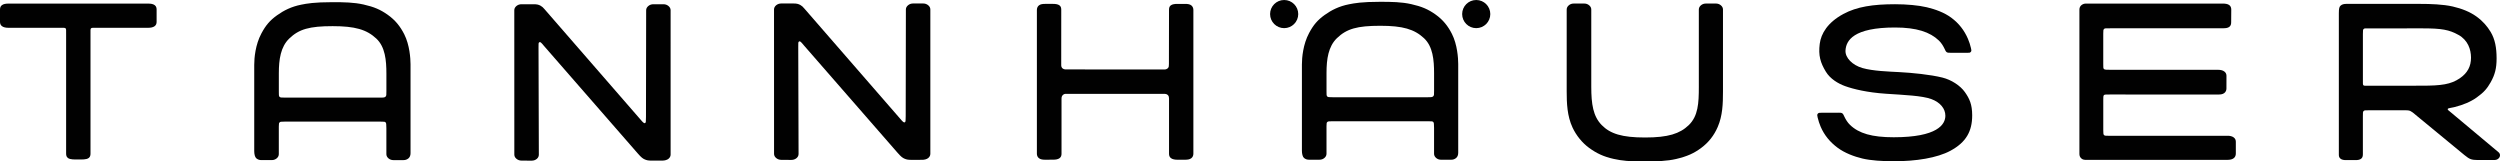
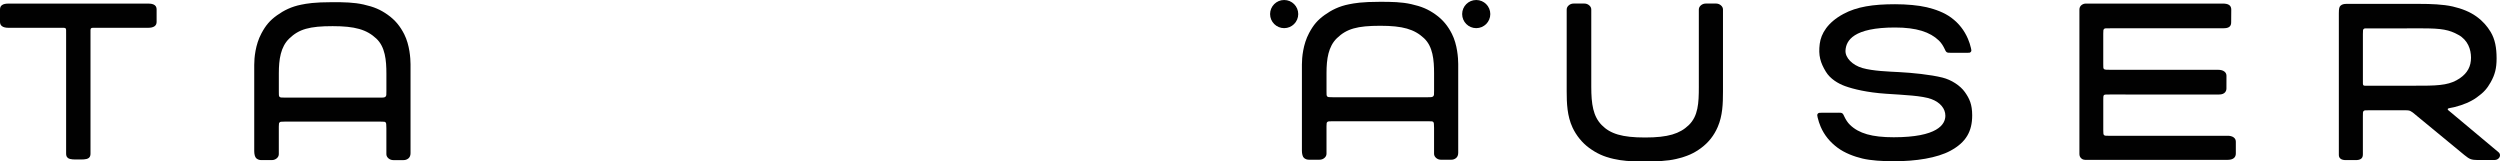
<svg xmlns="http://www.w3.org/2000/svg" version="1.1" id="Ebene_1" width="786.078" height="50.772" viewBox="-5 0 786.078 50.772" overflow="visible" enable-background="new -5 0 786.078 50.772" xml:space="preserve">
  <path fill="#010101" d="M658.264,42.696l37.221-0.006c0.688,0,1.367,0.146,1.867,0.521s0.662,0.857,0.662,1.373v3.674  c0,0.518-0.152,1.104-0.652,1.477c-0.5,0.375-1.098,0.521-1.959,0.527l-44.254,0.014c-0.813,0-1.258-0.063-1.699-0.45  c-0.471-0.405-0.619-0.903-0.619-1.427V3.025c0-0.518,0.177-1.063,0.672-1.438c0.5-0.373,0.906-0.451,1.396-0.459l42.938-0.004  c0.816,0,1.601,0.094,2.103,0.465c0.502,0.373,0.637,0.916,0.637,1.43l-0.029,3.975c0,0.516-0.09,1.086-0.596,1.463  c-0.498,0.375-1.25,0.428-1.934,0.428l-35.354,0.012c-1.733,0.018-1.831-0.033-2.063,0.201c-0.256,0.254-0.269,0.336-0.273,1.469  v9.512c0,1.104-0.014,1.404,0.224,1.633c0.262,0.252,0.891,0.234,2.313,0.234l33.675,0.008c0.688,0,1.354,0.148,1.854,0.521  c0.502,0.377,0.678,0.855,0.678,1.367l-0.01,3.99c0,0.516-0.195,1.066-0.693,1.438c-0.498,0.375-1.146,0.449-1.838,0.449  l-34.063-0.008c-1.021-0.004-1.666-0.025-1.9,0.168c-0.25,0.199-0.233,0.769-0.233,1.646v9.447c0.011,0.979,0.021,1.277,0.233,1.498  C656.812,42.731,657.287,42.687,658.264,42.696z" />
  <path fill="#010101" d="M122.107,10.773c-1.239-2.451-2.804-4.439-5.223-6.146c-2.264-1.598-4.266-2.467-7.563-3.207  c-3.06-0.688-6.156-0.736-9.804-0.736c-5.771,0-8.077,0.445-9.771,0.779c-3.104,0.613-5.479,1.799-7.653,3.354  c-2.236,1.604-3.54,3.146-4.897,5.687c-1.907,3.551-2.259,7.727-2.259,9.883v27.119c0,0.979,0.223,1.904,0.656,2.275  s0.946,0.557,1.551,0.557h3.316c0.602,0,1.114-0.187,1.556-0.557c0.435-0.371,0.65-0.816,0.65-1.326c0,0,0-7.537,0-8.646  c0-1.043,0.056-1.139,0.267-1.33c0.227-0.203,0.344-0.235,1.558-0.235c1.224,0,29.012,0,30.178,0c1.167,0,1.353,0.026,1.563,0.228  c0.206,0.201,0.255,0.578,0.255,1.854s0,8.137,0,8.137c0,0.51,0.223,0.955,0.653,1.328c0.438,0.37,0.955,0.555,1.557,0.555h3.177  c0.604,0,1.113-0.185,1.559-0.555c0.438-0.373,0.65-0.939,0.65-1.645v-27.93C124.079,18.401,123.813,14.14,122.107,10.773z   M114.599,30.69c-1.172,0-28.904,0-30.035,0s-1.396-0.012-1.655-0.232c-0.261-0.232-0.235-0.688-0.235-1.713  c0-1.195,0-5.693,0-5.693c0-4.346,0.555-8.307,3.271-10.934c3.067-2.965,6.379-3.895,13.646-3.895c7.01,0,10.676,1.051,13.723,3.895  c2.813,2.621,3.181,6.852,3.181,11.061c0,0-0.004,4.246,0,5.43c0.009,1.211,0.009,1.488-0.258,1.771  C115.957,30.655,115.681,30.69,114.599,30.69z" />
  <path fill="#010101" d="M534.552,1.115c0.599,0,1.113,0.188,1.553,0.563c0.438,0.371,0.655,0.813,0.655,1.326v25.755  c0,3.84-0.118,7.598-1.642,11.131c-1.158,2.697-2.863,4.88-5.222,6.633c-2.222,1.652-4.331,2.637-7.874,3.467  c-2.729,0.646-6.177,0.783-9.822,0.783c-5.021,0-7.143-0.227-9.834-0.814c-3.093-0.682-5.361-1.756-7.668-3.436  c-2.221-1.617-4.063-3.914-5.229-6.396c-1.713-3.645-1.851-7.734-1.851-11.361V3.004c0-0.517,0.223-0.955,0.655-1.326  c0.434-0.375,0.95-0.563,1.552-0.563h3.315c0.602,0,1.115,0.188,1.554,0.563c0.438,0.371,0.652,0.813,0.652,1.326v24.312  c0,5.387,0.575,9.248,3.274,12.002c2.694,2.746,6.37,3.914,13.643,3.914c7.265,0,10.938-1.197,13.724-3.883  c2.975-2.865,3.177-6.949,3.177-11.99V3.005c0-0.517,0.221-0.955,0.651-1.326c0.438-0.375,0.957-0.563,1.556-0.563h3.18V1.115  L534.552,1.115z" />
-   <path fill="#010101" d="M362.234,29.911c-0.328-0.315-0.672-0.396-1.083-0.396s-30.579,0.021-31.021,0  c-0.328-0.016-0.656,0.078-0.971,0.391c-0.341,0.343-0.391,0.781-0.382,1.25c0.012,0.703,0,17.145,0,17.145  c0,0.518-0.104,1.059-0.615,1.43c-0.507,0.379-1.263,0.477-1.966,0.477l-2.584,0.013c-0.701,0-1.393-0.074-1.899-0.453  c-0.513-0.375-0.682-0.934-0.682-1.449V3.129c0-0.52,0.167-1.051,0.646-1.438c0.485-0.398,1.234-0.467,1.938-0.467h2.494  c0.698,0,1.506,0.076,2.015,0.453c0.511,0.373,0.566,0.936,0.566,1.451c0,0-0.01,16.651-0.01,16.95c0,0.297-0.061,0.85,0.245,1.25  c0.297,0.391,0.845,0.5,1.142,0.5s30.812,0.018,31.131,0.018c0.321,0,0.754-0.137,1.041-0.439c0.281-0.297,0.305-0.607,0.305-1.326  c0-0.438,0.029-16.95,0.029-16.95c0-0.518,0.06-1.078,0.565-1.451c0.51-0.377,1.313-0.453,2.016-0.453h2.494  c0.702,0,1.45,0.066,1.938,0.467c0.479,0.389,0.646,0.92,0.646,1.438v45.186c0,0.518-0.169,1.074-0.681,1.449  c-0.512,0.379-1.2,0.453-1.9,0.453l-2.458,0.003c-0.703,0-1.495-0.115-2.001-0.494c-0.513-0.371-0.615-0.912-0.615-1.43  c0,0,0-17.029,0-17.342C362.577,30.642,362.521,30.187,362.234,29.911z" />
  <path fill="#010101" d="M43.631,1.61c-0.507-0.379-1.263-0.475-1.966-0.475H20.868h-2.49H-2.419c-0.703,0-1.459,0.096-1.966,0.475  C-4.897,1.981-5,2.522-5,3.04v3.789c0,0.516,0.111,1.027,0.627,1.404c0.506,0.376,1.251,0.503,1.954,0.503h15.98  c1.412,0,1.808-0.047,2.046,0.162c0.228,0.201,0.188,0.535,0.184,1.932v37.395c0,0.516,0.059,1.078,0.564,1.451  c0.386,0.284,0.938,0.396,1.483,0.437c0.132,0.011,0.261,0.013,0.388,0.015c0.047,0.001,0.099,0.005,0.146,0.005h0.008h2.486h0.008  c0.047,0,0.098-0.004,0.145-0.005c0.129-0.002,0.258-0.003,0.389-0.015c0.548-0.037,1.101-0.149,1.482-0.437  c0.509-0.373,0.565-0.938,0.565-1.451V10.829C23.45,9.434,23.411,9.1,23.637,8.899c0.239-0.209,0.634-0.162,2.046-0.162h15.981  c0.703,0,1.447-0.127,1.954-0.502c0.515-0.377,0.627-0.891,0.627-1.404V3.04C44.246,2.522,44.143,1.981,43.631,1.61z" />
-   <path fill="#010101" d="M281.514,50.264c-0.961,0-1.479-0.092-2.113-0.373c-0.563-0.254-1.021-0.51-2.28-1.969l-29.414-33.721  c-0.894-1.102-1.164-1.313-1.438-1.168c-0.302,0.154-0.293,0.441-0.275,1.697l0.099,33.662c0,0.52-0.202,0.961-0.649,1.336  c-0.454,0.371-1.008,0.555-1.626,0.555l-3.153-0.021c-0.615,0-1.146-0.188-1.603-0.562c-0.451-0.369-0.677-0.815-0.677-1.338  l-0.011-45.376c0-0.514,0.229-0.953,0.671-1.334c0.454-0.369,0.991-0.557,1.608-0.557h3.814c0.964,0,1.54,0.115,2.176,0.469  c0.526,0.303,0.753,0.519,1.29,1.144l30.064,34.568c0.841,1.004,1.188,1.32,1.49,1.195c0.271-0.113,0.293-0.488,0.293-1.965  l0.056-33.521c0-0.514,0.229-0.955,0.685-1.334c0.438-0.371,0.98-0.557,1.603-0.557h3.124c0.62,0,1.154,0.186,1.605,0.557  c0.451,0.379,0.674,0.82,0.674,1.334v45.376c0,0.516-0.223,0.957-0.671,1.332c-0.452,0.375-1.223,0.563-1.84,0.563L281.514,50.264  L281.514,50.264z" />
-   <path fill="#010101" d="M199.848,50.501c-0.961,0-1.479-0.092-2.112-0.373c-0.563-0.254-1.021-0.51-2.28-1.969l-29.414-33.723  c-0.894-1.1-1.164-1.311-1.439-1.168c-0.301,0.156-0.293,0.443-0.274,1.699l0.099,33.662c0,0.518-0.203,0.961-0.649,1.336  c-0.453,0.371-1.009,0.553-1.626,0.553l-3.153-0.021c-0.615,0-1.147-0.188-1.604-0.563c-0.45-0.369-0.676-0.813-0.676-1.336  l-0.011-45.376c0-0.514,0.229-0.955,0.671-1.334c0.454-0.371,0.991-0.557,1.608-0.557h3.813c0.964,0,1.541,0.113,2.176,0.469  c0.527,0.301,0.753,0.517,1.29,1.142l30.065,34.57c0.841,1.004,1.187,1.32,1.49,1.195c0.271-0.113,0.293-0.488,0.293-1.965  l0.056-33.521c0-0.514,0.229-0.955,0.684-1.334c0.439-0.371,0.981-0.557,1.604-0.557h3.124c0.621,0,1.154,0.186,1.604,0.557  c0.451,0.379,0.675,0.82,0.675,1.334V48.6c0,0.514-0.224,0.957-0.671,1.332c-0.452,0.375-1.224,0.563-1.841,0.563L199.848,50.501  L199.848,50.501z" />
  <path fill="#010101" d="M451.531,10.656c-1.238-2.449-2.803-4.439-5.221-6.146c-2.265-1.596-4.267-2.467-7.563-3.207  c-3.059-0.687-6.154-0.736-9.803-0.736c-5.771,0-8.078,0.445-9.771,0.779c-3.104,0.613-5.479,1.799-7.653,3.355  c-2.238,1.602-3.541,3.146-4.898,5.684c-1.906,3.551-2.26,7.727-2.26,9.883v27.119c0,0.979,0.225,1.904,0.658,2.277  c0.432,0.371,0.946,0.555,1.549,0.555h3.317c0.601,0,1.114-0.184,1.556-0.555c0.434-0.373,0.651-0.818,0.651-1.328  c0,0,0-7.537,0-8.646c0-1.043,0.056-1.139,0.267-1.33c0.227-0.201,0.342-0.234,1.555-0.234c1.227,0,29.014,0,30.18,0  c1.168,0,1.353,0.025,1.563,0.227c0.205,0.201,0.254,0.578,0.254,1.855c0,1.273,0,8.135,0,8.135c0,0.51,0.225,0.955,0.654,1.328  c0.438,0.371,0.955,0.555,1.557,0.555h3.178c0.604,0,1.111-0.184,1.558-0.555c0.437-0.373,0.651-0.939,0.651-1.645v-27.93  C453.504,18.285,453.237,14.024,451.531,10.656z M444.025,30.573c-1.172,0-28.904,0-30.035,0s-1.396-0.012-1.656-0.232  c-0.26-0.232-0.234-0.688-0.234-1.713c0-1.195,0-5.693,0-5.693c0-4.346,0.556-8.307,3.271-10.934  c3.068-2.963,6.379-3.895,13.646-3.895c7.011,0,10.677,1.053,13.724,3.895c2.813,2.623,3.179,6.852,3.179,11.061  c0,0-0.003,4.246,0,5.432c0.011,1.211,0.011,1.486-0.257,1.771C445.383,30.539,445.107,30.573,444.025,30.573z" />
  <circle fill="#010101" cx="398.78" cy="4.425" r="4.425" />
  <circle fill="#010101" cx="459.172" cy="4.425" r="4.425" />
  <path fill="#010101" d="M780.649,47.895c-4.139-3.438-14.41-12.044-15.498-12.966c-0.221-0.185-0.553-0.389-0.516-0.609  c0.027-0.188,0.234-0.271,0.555-0.324c0.611-0.106,1.189-0.229,1.713-0.361c2.646-0.682,4.906-1.598,6.888-3.014  c2.241-1.607,3.239-2.793,4.343-4.732c1.359-2.416,1.873-4.433,1.873-7.526c0-3.345-0.492-6.023-1.873-8.326  c-1.047-1.742-2.455-3.406-4.521-4.886c-1.994-1.424-4.494-2.438-7.391-3.104c-3.076-0.705-7.125-0.82-10.088-0.82h-23.459  c-0.609,0-1.219,0.125-1.666,0.5c-0.453,0.377-0.604,0.877-0.604,2.461v44.447c0,0.422,0.063,0.888,0.521,1.261  c0.441,0.375,1.137,0.443,1.746,0.443h3.021c0.617,0,1.299-0.08,1.748-0.455c0.457-0.373,0.521-0.919,0.521-1.438V36.63  c0.021-1.234-0.034-1.484,0.263-1.742c0.287-0.248,0.426-0.213,1.936-0.213h11.32c0,0,0.885-0.016,1.344,0.191  c0.484,0.219,1,0.654,1,0.654l16.068,13.235c0.803,0.67,1.436,1.086,1.987,1.285c0.521,0.189,1.265,0.271,2.071,0.271h5.295  c0.521,0,0.896-0.098,1.271-0.4c0.375-0.309,0.563-0.668,0.563-1.094C781.083,48.499,780.929,48.125,780.649,47.895z M738.131,26.81  c-0.197-0.176-0.168-0.602-0.162-1.873V10.7c-0.004-1.263,0.025-1.386,0.26-1.6c0.236-0.223,0.475-0.184,1.805-0.172l16.525-0.012  c6.186,0.002,8.518,0.41,11.498,2.082c2.92,1.639,3.906,4.535,3.906,7.131c0,2.666-1.037,4.809-3.574,6.521  c-2.77,1.858-5.646,2.295-11.916,2.295l-16.193,0.014C738.597,26.972,738.326,26.999,738.131,26.81z" />
  <path fill="#010101" d="M587.996,29.475c5.83,0.395,11.371,0.598,14.305,1.688c2.744,1.019,4.381,2.966,4.381,5.222  c0,2.753-2.492,6.771-16.25,6.771c-6.813,0-10.938-1.197-13.724-3.883c-0.796-0.766-1.341-1.676-1.804-2.643  c-0.186-0.393-0.328-0.777-0.637-1.004c-0.297-0.221-0.844-0.191-1.201-0.191c-0.688,0-4.639,0.018-5.348,0.018  s-0.865-0.02-1.162,0.311c-0.252,0.279-0.146,0.688-0.029,1.185c0.232,0.979,0.539,1.945,0.947,2.896  c1.16,2.697,2.967,4.854,5.324,6.605c2.221,1.652,5.197,2.774,7.813,3.396c2.615,0.621,6.236,0.854,9.883,0.854  c6.957,0,13.574-1.027,17.798-3.308c4.94-2.666,6.825-6.14,6.825-11.126c0-3.474-0.866-5.276-2.289-7.298  c-1.443-2.055-4.26-3.882-7.084-4.581c-3.814-0.945-9.561-1.507-13.475-1.711c-3.404-0.178-8.379-0.341-11.652-1.284  c-3.199-0.923-5.452-3.247-5.334-5.5c0.168-3.176,2.527-7.248,15.563-7.248c6.813,0,11.021,1.426,13.811,4.109  c0.795,0.766,1.34,1.676,1.804,2.643c0.187,0.393,0.327,0.777,0.638,1.004c0.297,0.221,0.844,0.191,1.201,0.191  c0.688,0,4.536,0.01,5.245,0.01s0.864,0.02,1.161-0.311c0.252-0.279,0.146-0.688,0.027-1.186c-0.229-0.979-0.539-1.943-0.945-2.895  c-1.159-2.697-2.863-4.879-5.225-6.633c-2.221-1.652-5.094-2.675-7.709-3.296c-2.611-0.619-6.34-0.954-9.984-0.954  c-6.957,0-12.027,0.782-16.252,3.063c-4.939,2.666-7.02,6.15-7.434,9.384c-0.469,3.662,0.195,5.924,1.934,8.782  c1.361,2.239,3.82,3.708,6.008,4.508C577.765,28.026,582.168,29.082,587.996,29.475z" />
</svg>